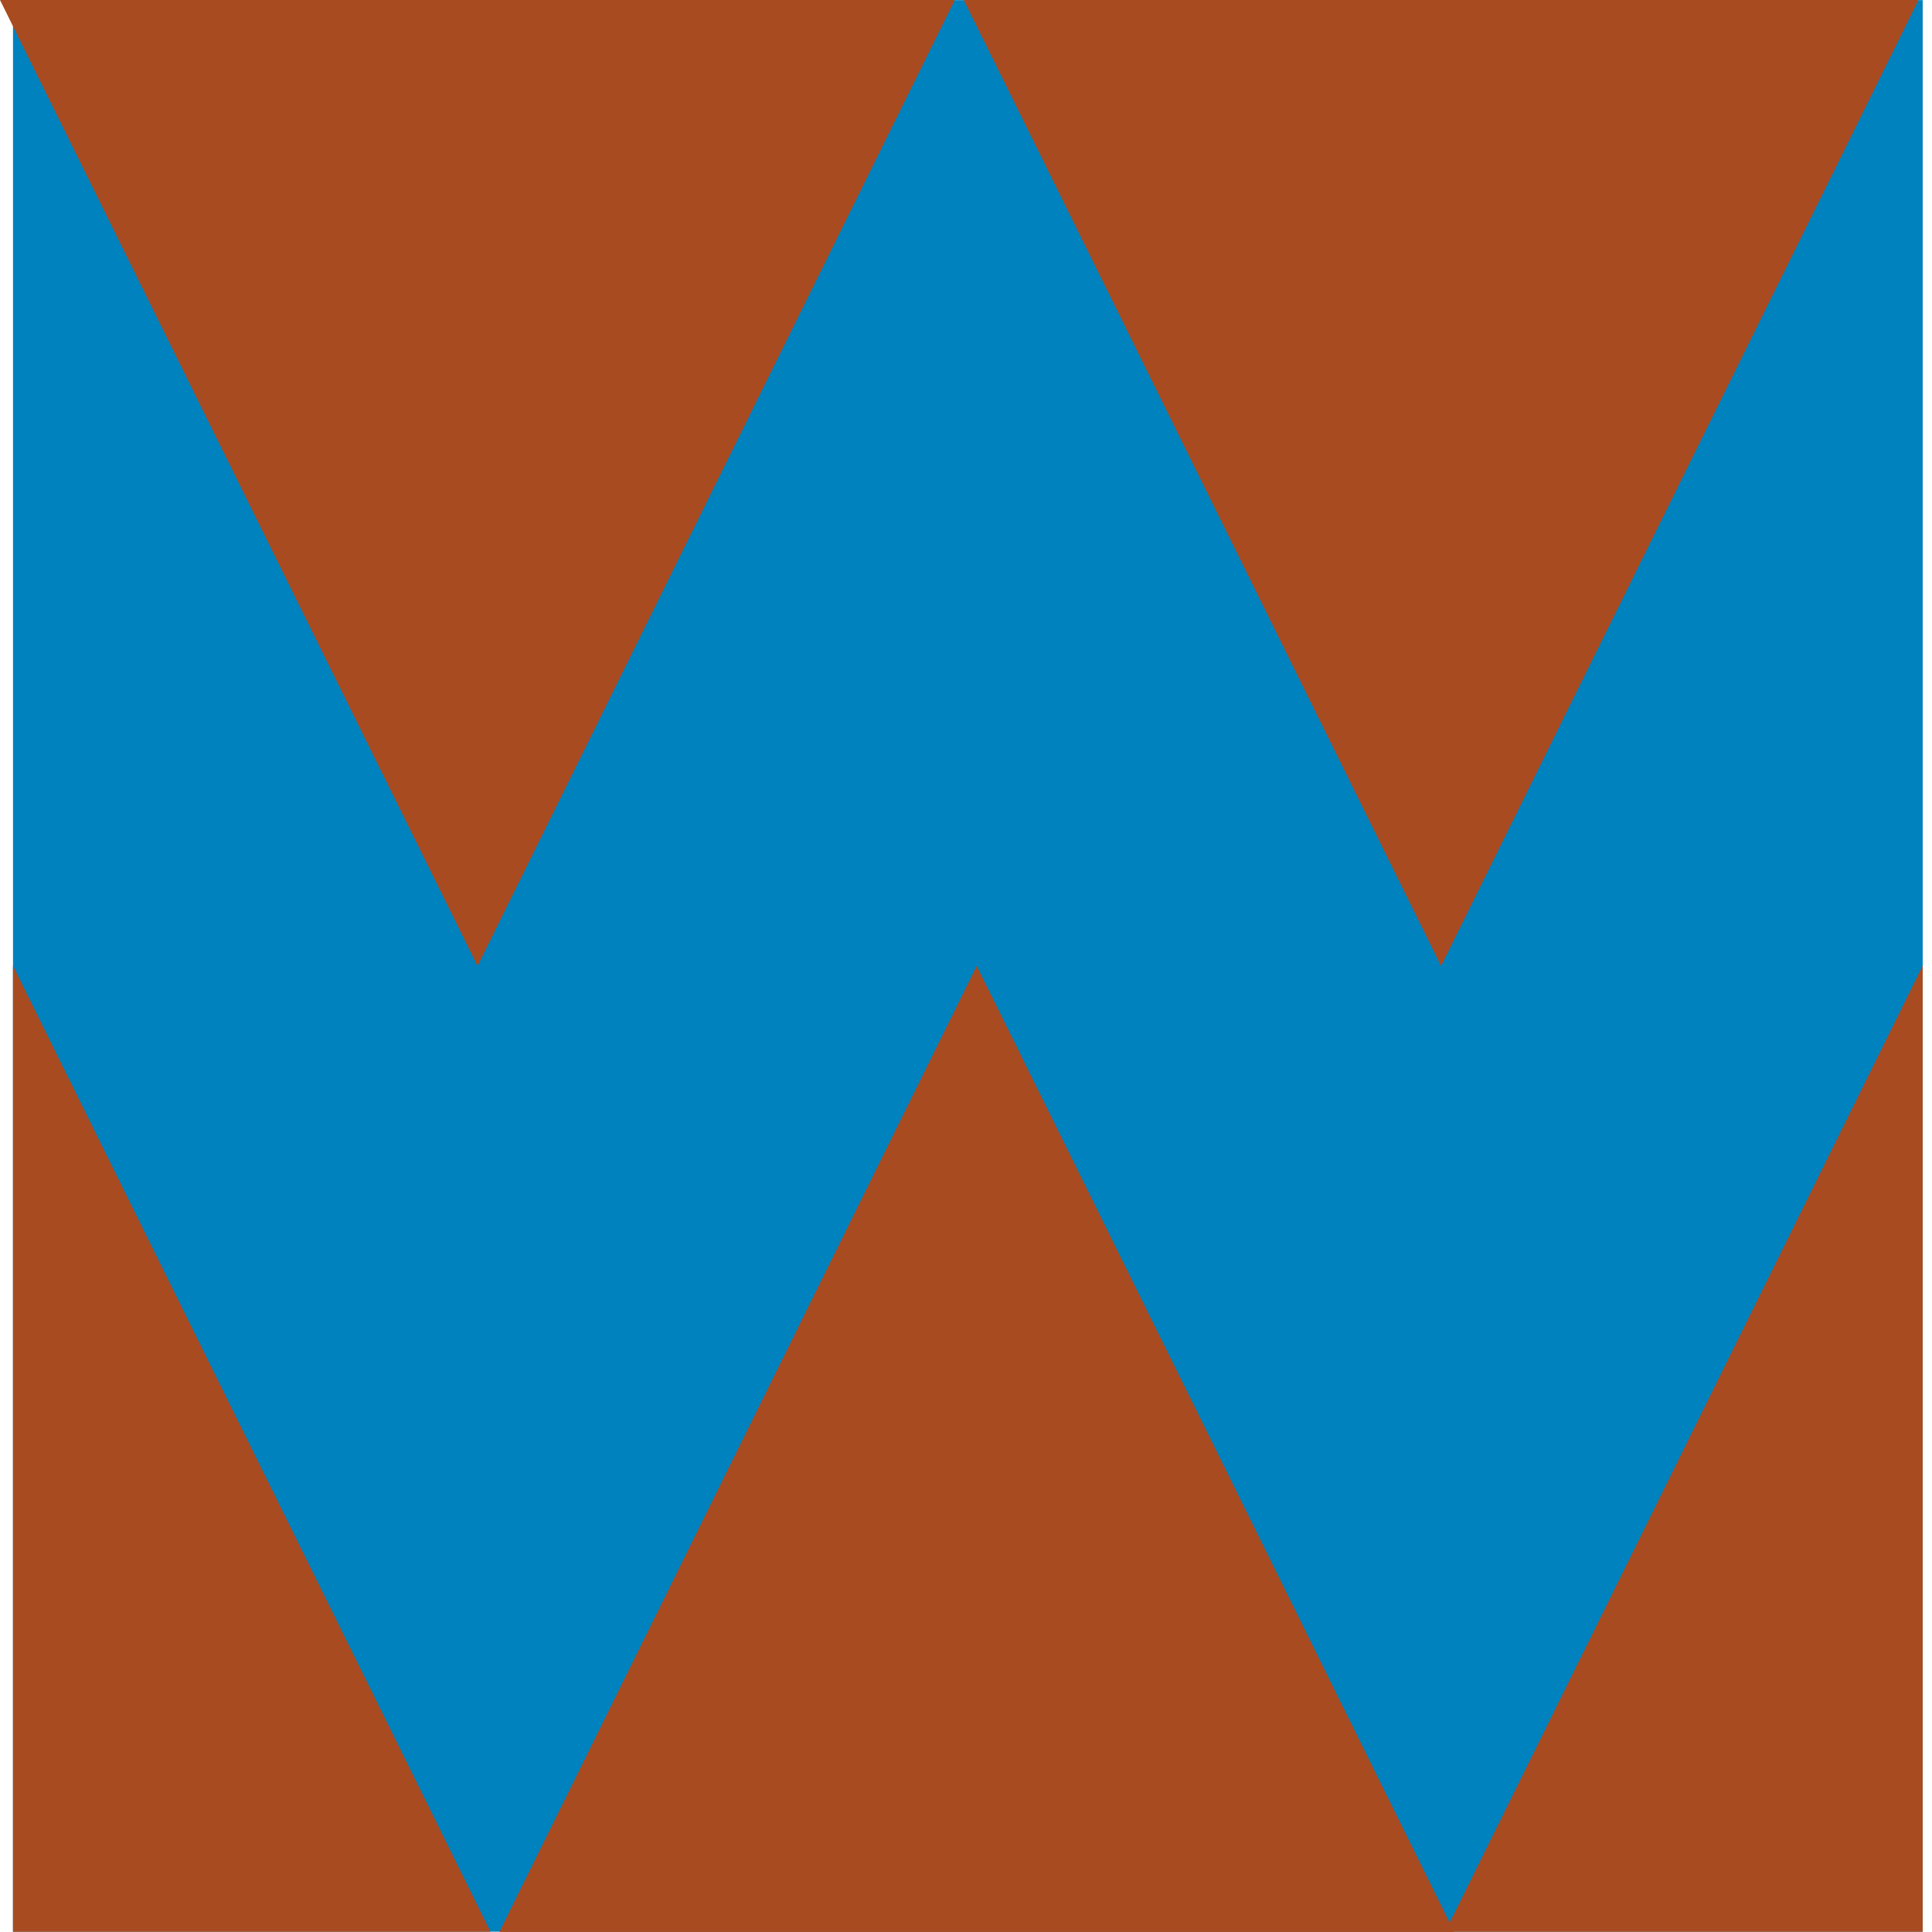
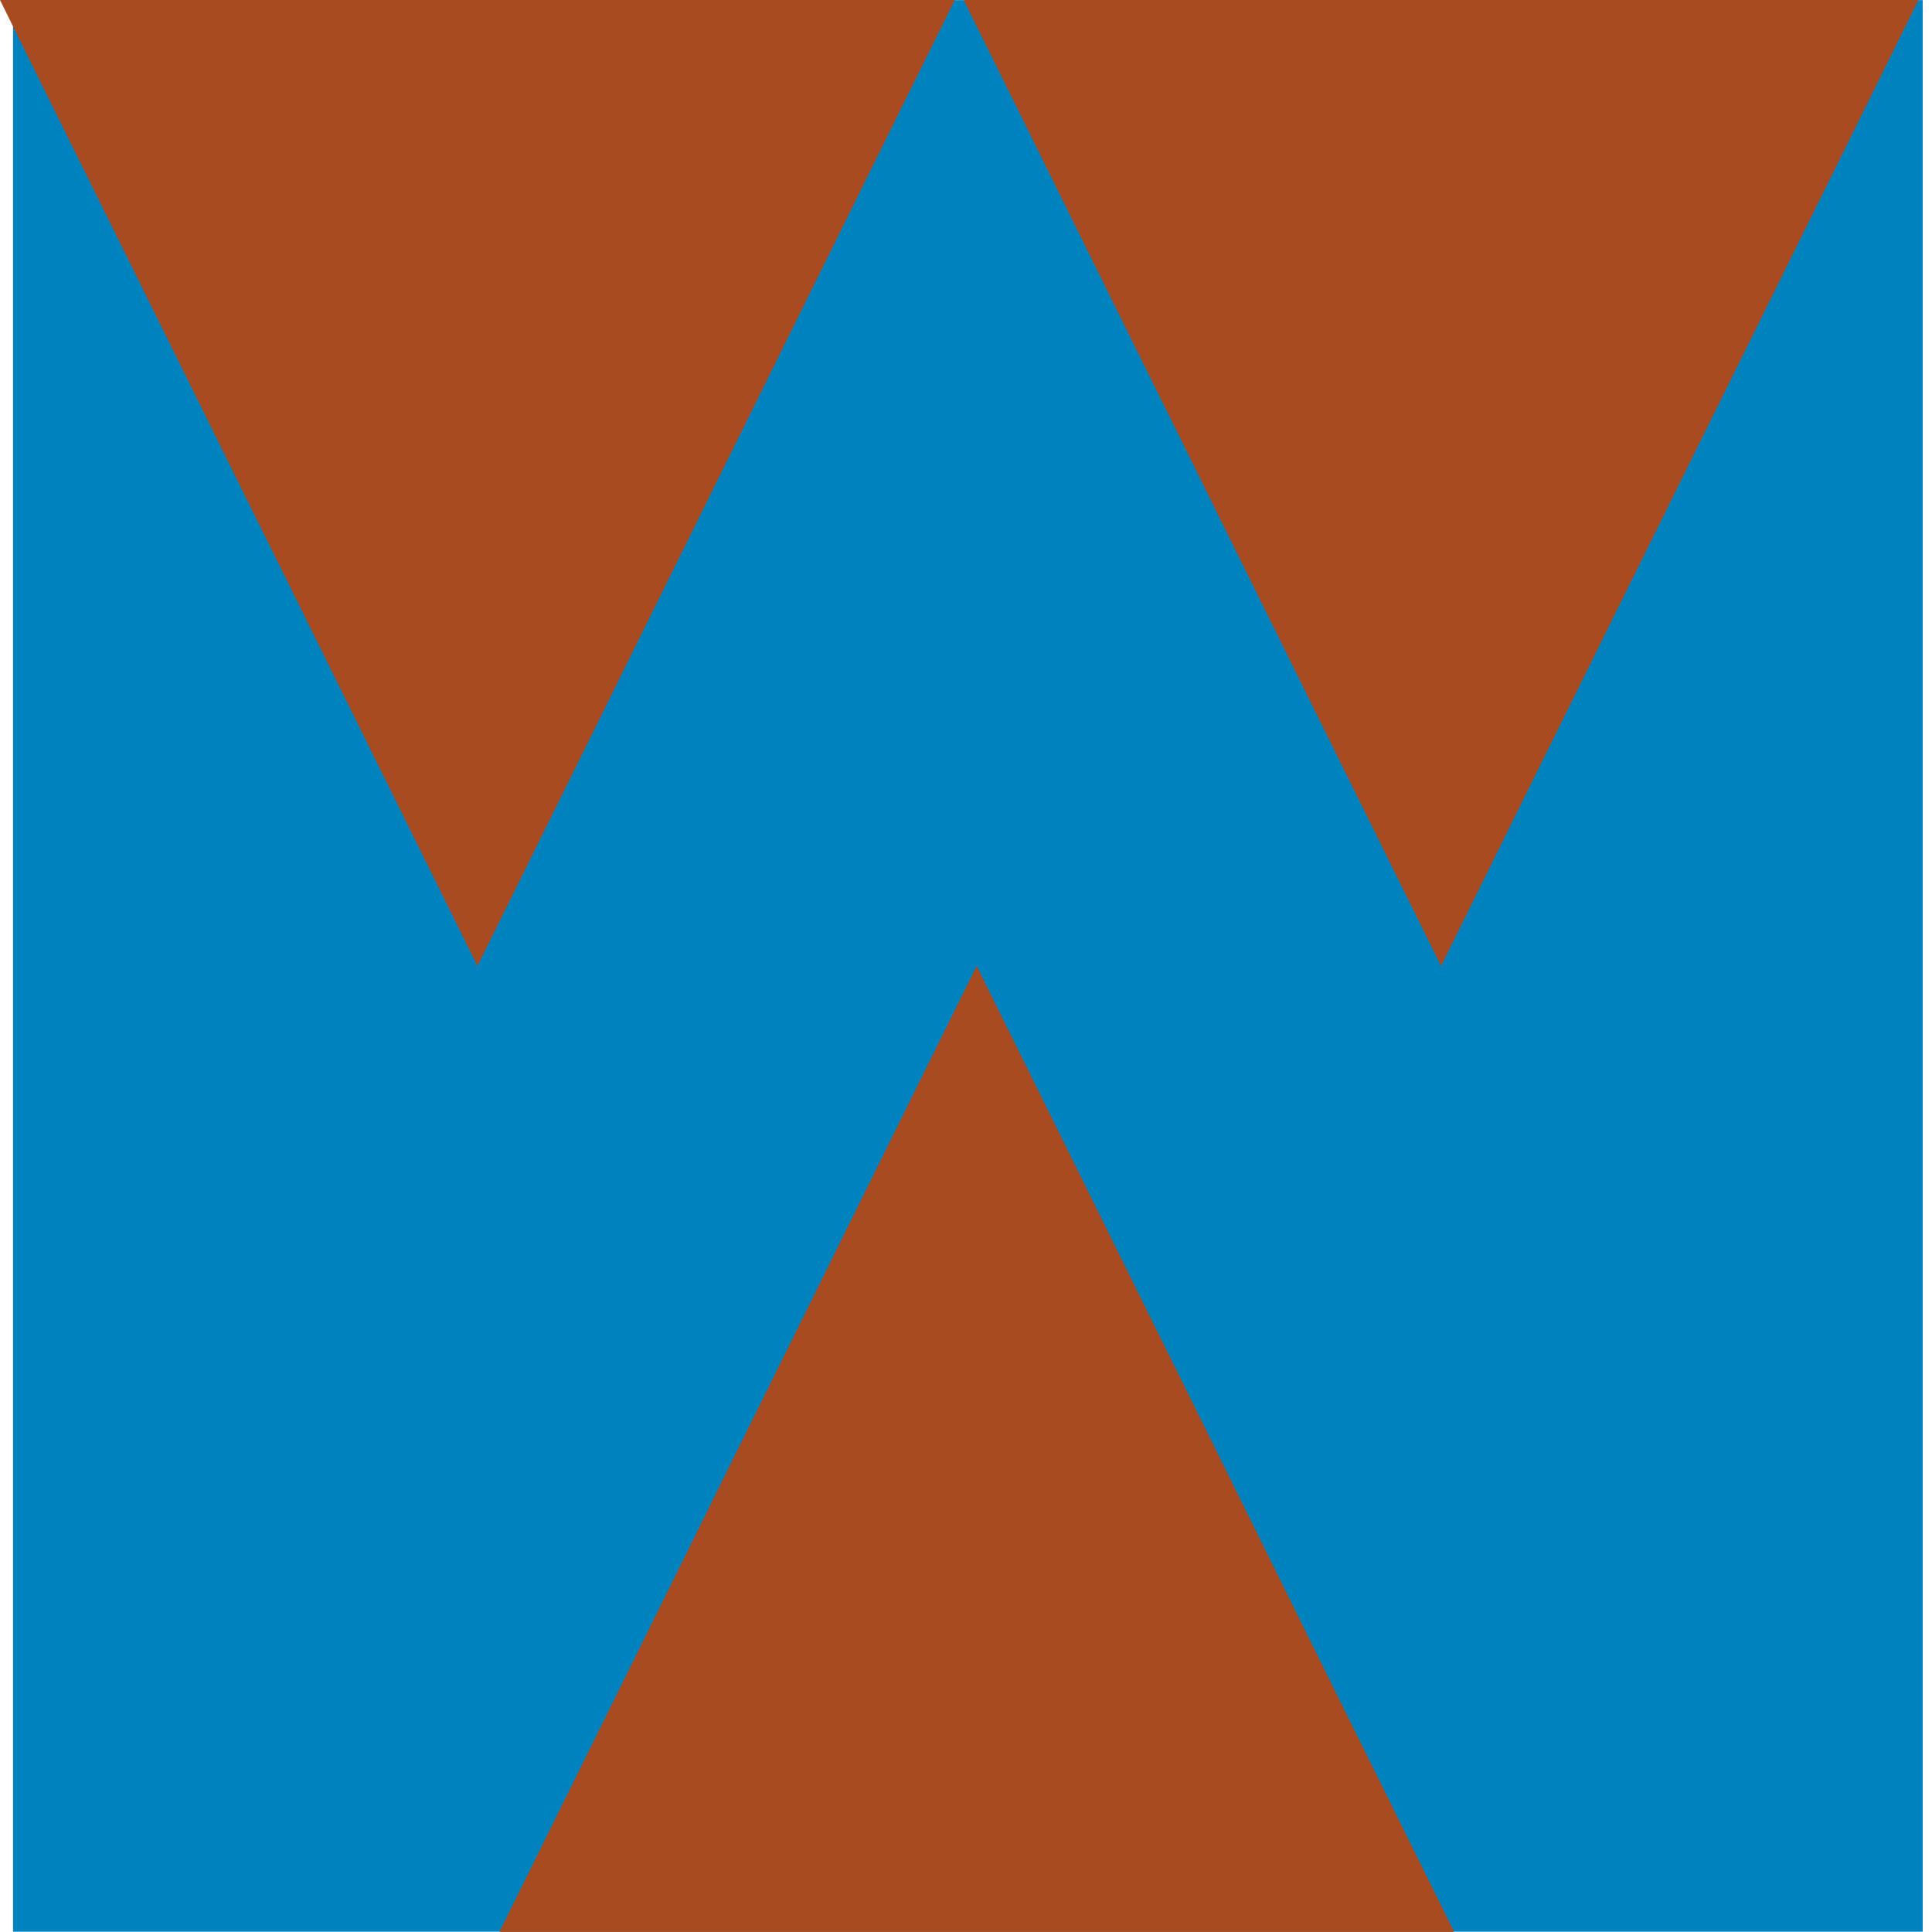
<svg xmlns="http://www.w3.org/2000/svg" width="48" height="48">
-   <path fill="none" d="M0 0h48v48H0z" />
  <path fill="#0082bf" d="M.323.003h47.446v47.989H.323z" />
  <path d="m23.944 0 11.859 24L47.664 0Zm-12.08 24L23.721 0H0ZM36.13 47.999l-11.864-24-11.859 24Z" fill="#a94b20" />
-   <path d="M47.769 47.993v-24l-11.863 24ZM12.186 47.993l-11.864-24v24Z" fill="#a94b20" />
</svg>